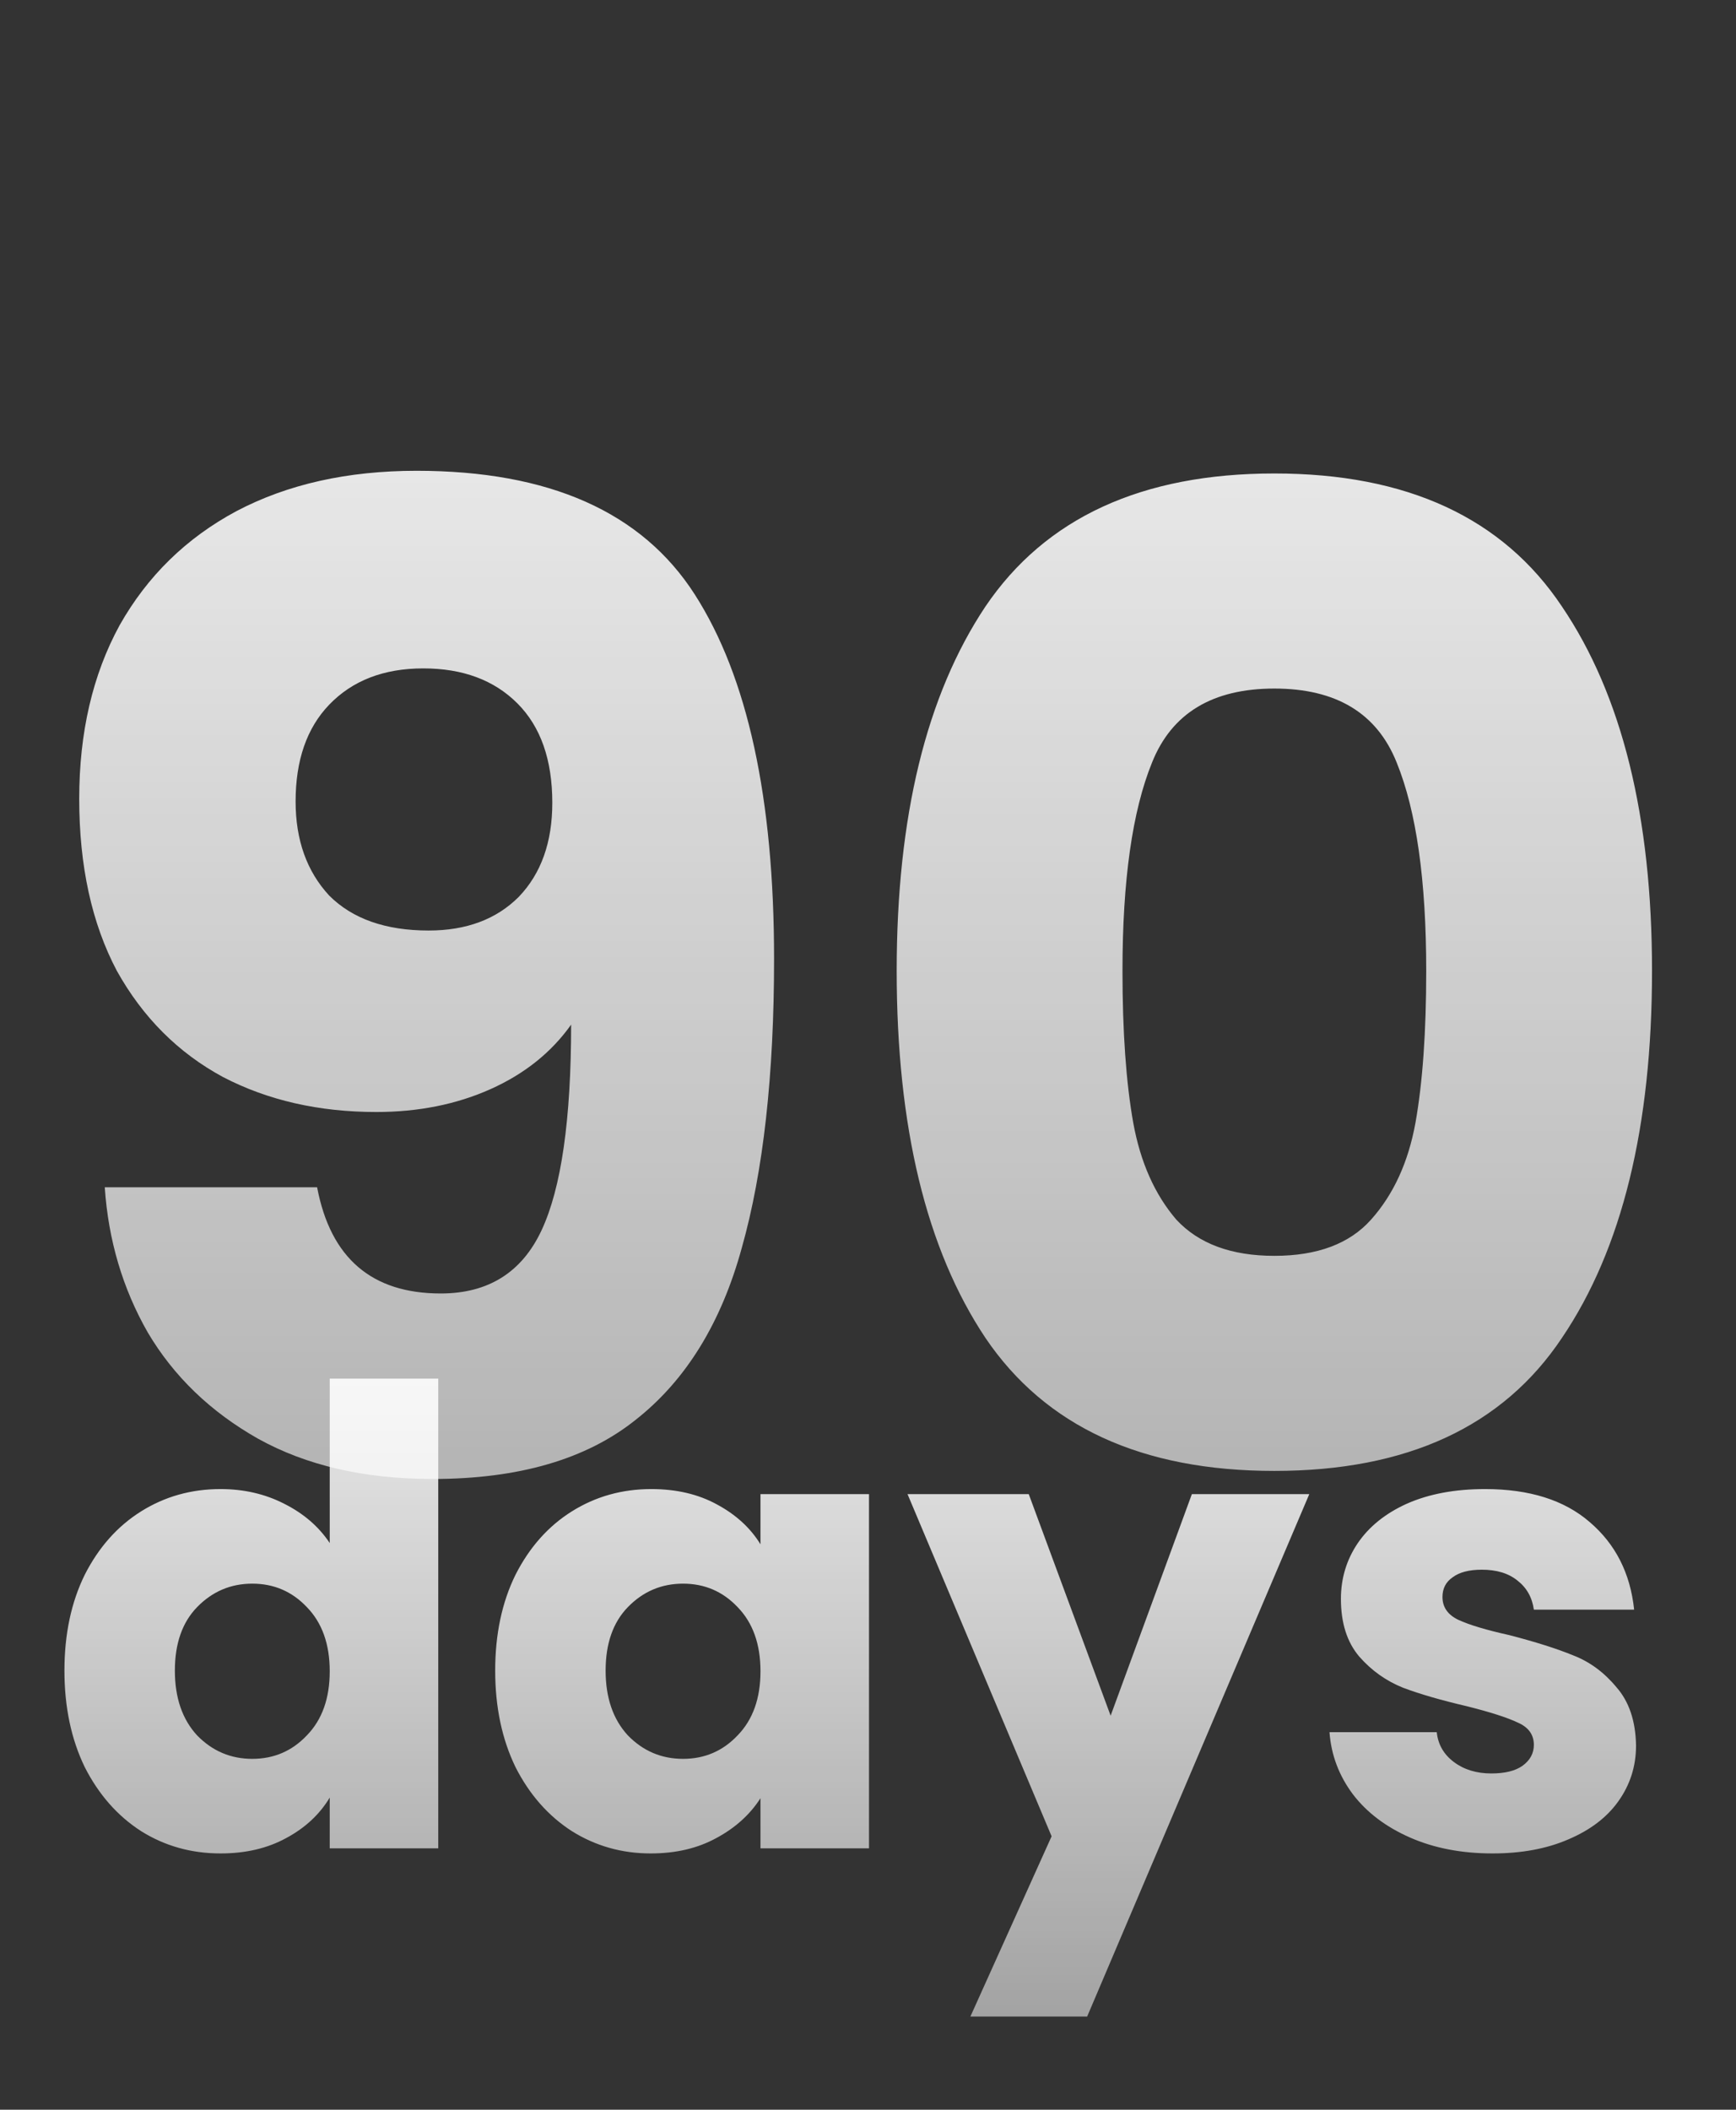
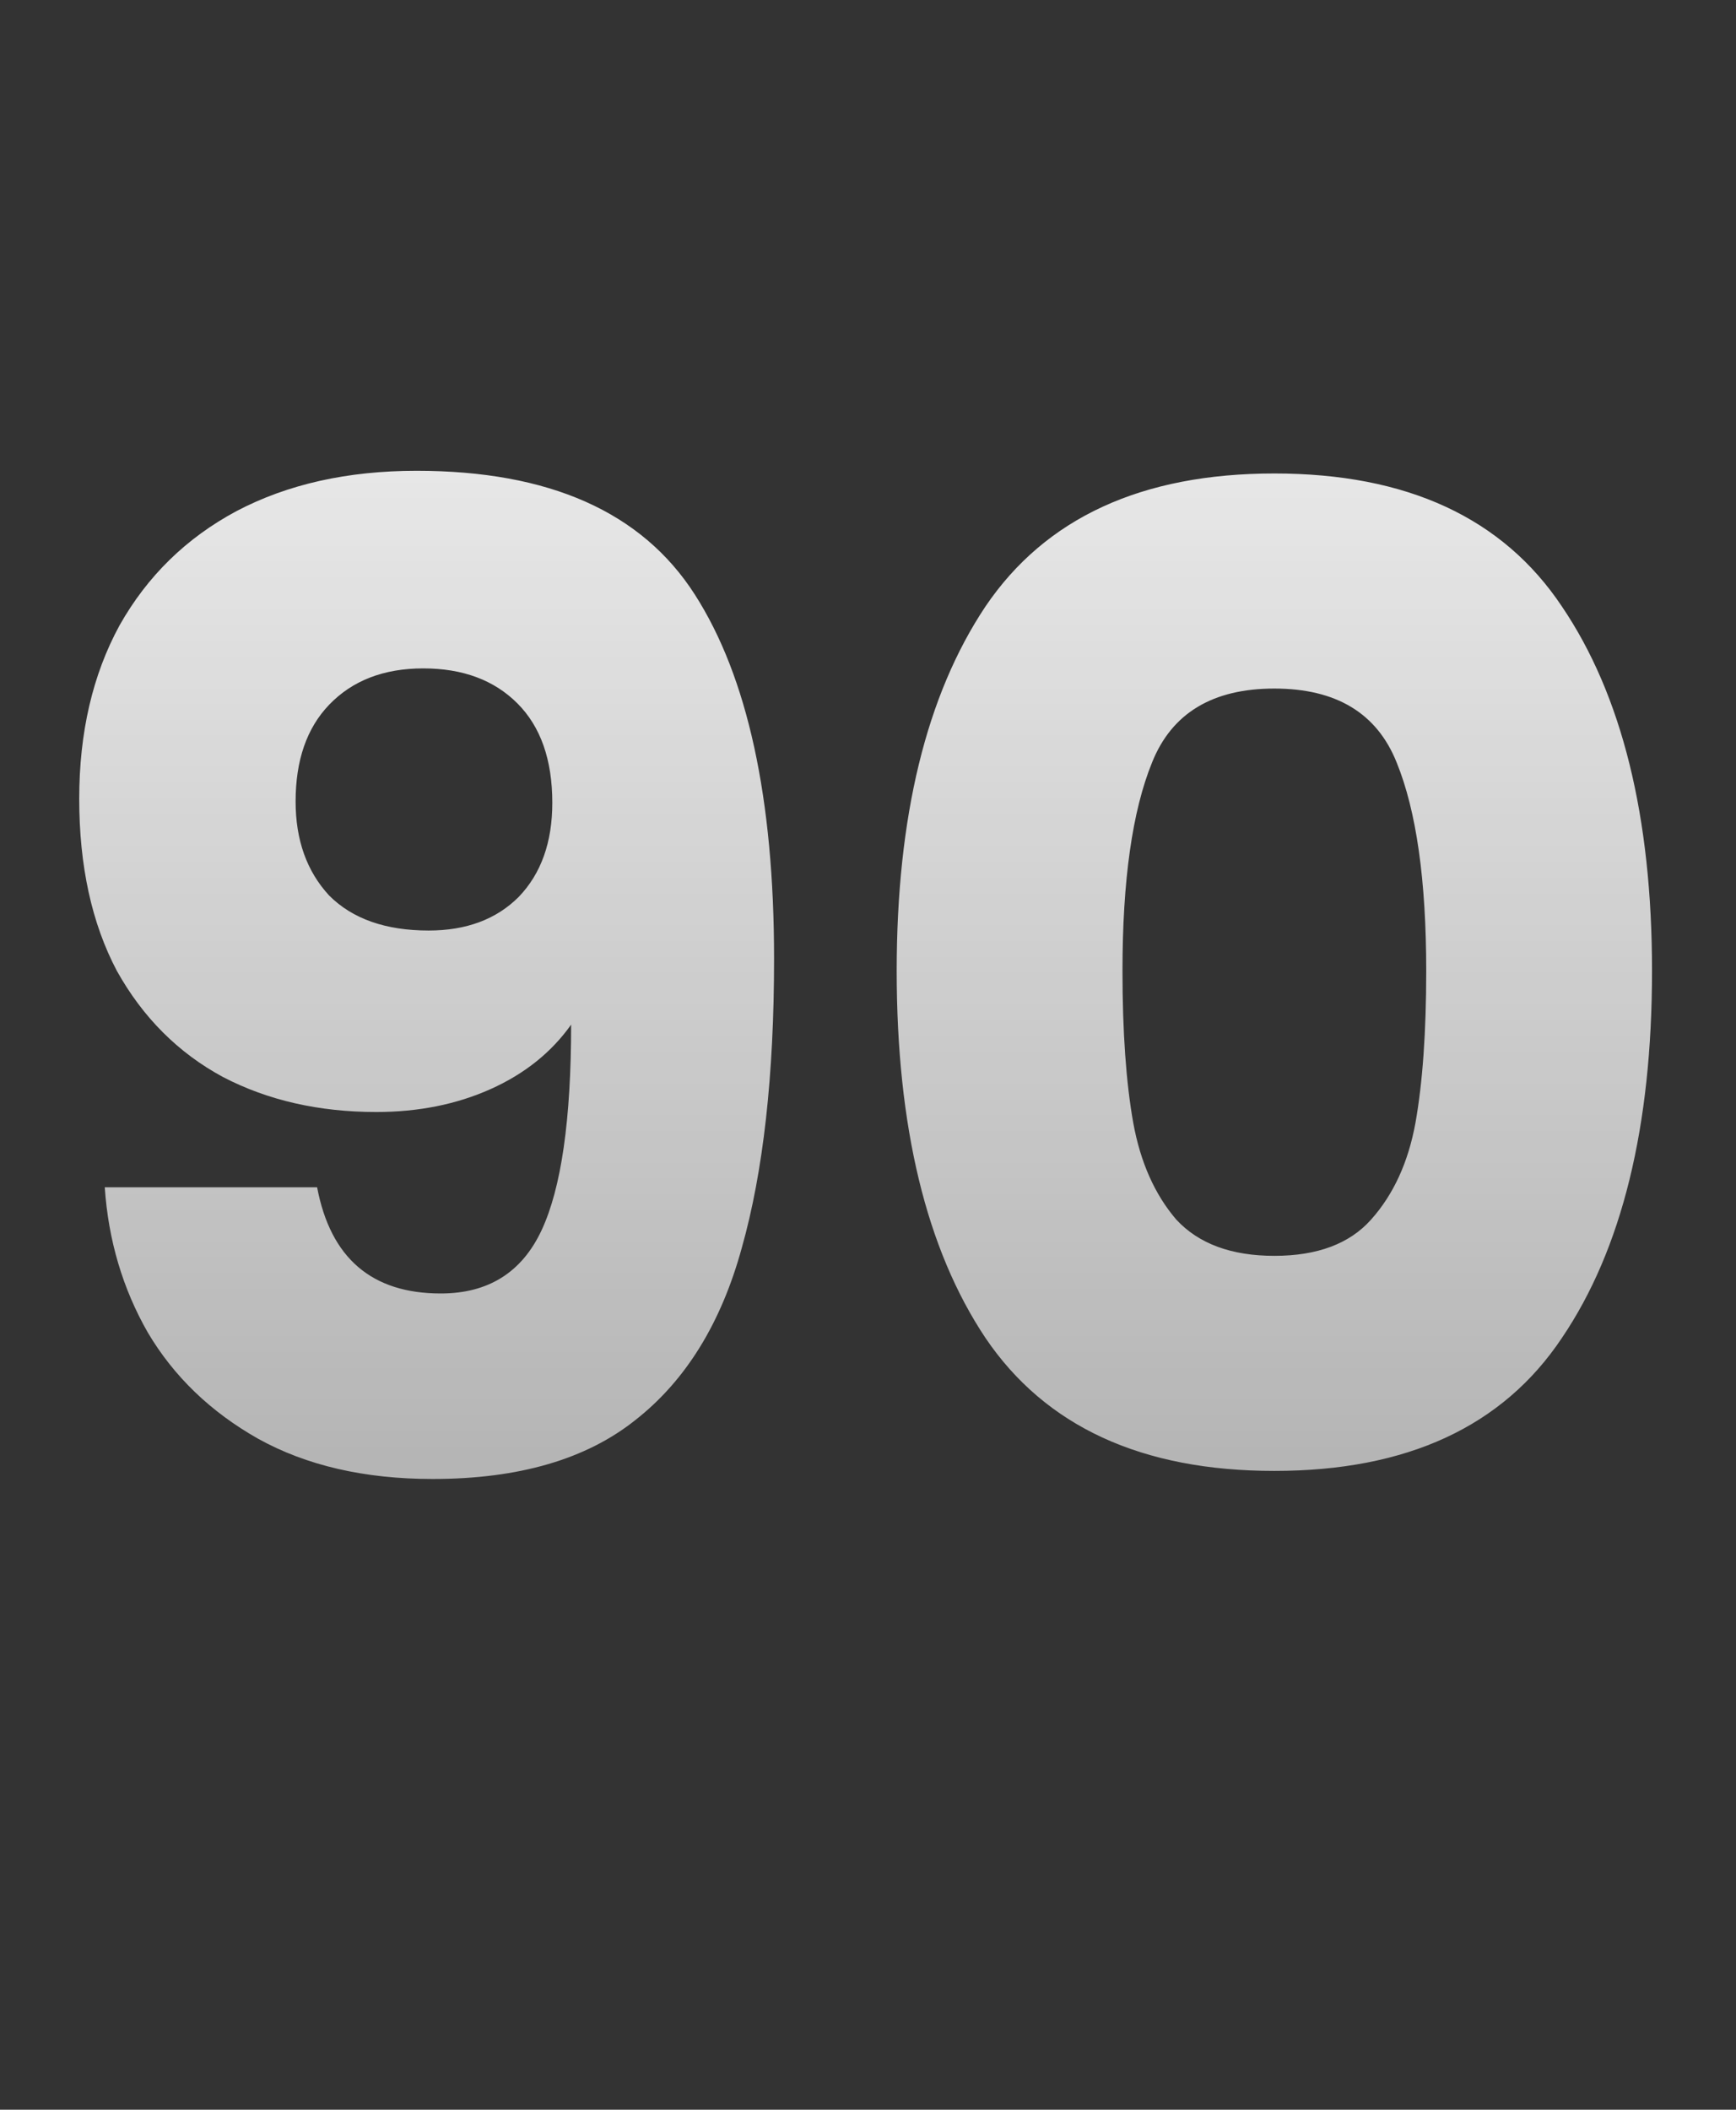
<svg xmlns="http://www.w3.org/2000/svg" width="93" height="113" viewBox="0 0 93 113" fill="none">
  <rect x="0" y="0" width="93" height="113" fill="#333333" stroke="none" />
  <path d="M16.988 63.592C17.708 67.384 19.916 69.28 23.612 69.28C26.156 69.28 27.956 68.152 29.012 65.896C30.068 63.64 30.596 59.968 30.596 54.88C29.54 56.368 28.1 57.52 26.276 58.336C24.452 59.152 22.412 59.56 20.156 59.56C17.084 59.56 14.348 58.936 11.948 57.688C9.548 56.392 7.652 54.496 6.26 52C4.916 49.456 4.244 46.384 4.244 42.784C4.244 39.232 4.964 36.136 6.404 33.496C7.892 30.856 9.98 28.816 12.668 27.376C15.404 25.936 18.62 25.216 22.316 25.216C29.42 25.216 34.388 27.424 37.22 31.84C40.052 36.256 41.468 42.76 41.468 51.352C41.468 57.592 40.892 62.752 39.74 66.832C38.636 70.864 36.74 73.936 34.052 76.048C31.412 78.16 27.788 79.216 23.18 79.216C19.532 79.216 16.412 78.496 13.82 77.056C11.276 75.616 9.308 73.72 7.916 71.368C6.572 69.016 5.804 66.424 5.612 63.592H16.988ZM22.964 49.84C24.98 49.84 26.588 49.24 27.788 48.04C28.988 46.792 29.588 45.112 29.588 43C29.588 40.696 28.964 38.92 27.716 37.672C26.468 36.424 24.788 35.8 22.676 35.8C20.564 35.8 18.884 36.448 17.636 37.744C16.436 38.992 15.836 40.72 15.836 42.928C15.836 44.992 16.436 46.672 17.636 47.968C18.884 49.216 20.66 49.84 22.964 49.84ZM48.037 52C48.037 43.744 49.621 37.24 52.789 32.488C56.005 27.736 61.165 25.36 68.269 25.36C75.373 25.36 80.509 27.736 83.677 32.488C86.893 37.24 88.501 43.744 88.501 52C88.501 60.352 86.893 66.904 83.677 71.656C80.509 76.408 75.373 78.784 68.269 78.784C61.165 78.784 56.005 76.408 52.789 71.656C49.621 66.904 48.037 60.352 48.037 52ZM76.405 52C76.405 47.152 75.877 43.432 74.821 40.84C73.765 38.2 71.581 36.88 68.269 36.88C64.957 36.88 62.773 38.2 61.717 40.84C60.661 43.432 60.133 47.152 60.133 52C60.133 55.264 60.325 57.976 60.709 60.136C61.093 62.248 61.861 63.976 63.013 65.32C64.213 66.616 65.965 67.264 68.269 67.264C70.573 67.264 72.301 66.616 73.453 65.32C74.653 63.976 75.445 62.248 75.829 60.136C76.213 57.976 76.405 55.264 76.405 52Z" fill="url(#paint0_linear_201_1078)" />
-   <path d="M3.452 89.48C3.452 87.531 3.815 85.819 4.54 84.346C5.288 82.873 6.297 81.739 7.566 80.946C8.835 80.153 10.252 79.756 11.816 79.756C13.063 79.756 14.196 80.017 15.216 80.538C16.259 81.059 17.075 81.762 17.664 82.646V73.84H23.478V99H17.664V96.28C17.12 97.187 16.338 97.912 15.318 98.456C14.321 99 13.153 99.272 11.816 99.272C10.252 99.272 8.835 98.875 7.566 98.082C6.297 97.266 5.288 96.121 4.54 94.648C3.815 93.152 3.452 91.429 3.452 89.48ZM17.664 89.514C17.664 88.063 17.256 86.919 16.44 86.08C15.647 85.241 14.672 84.822 13.516 84.822C12.36 84.822 11.374 85.241 10.558 86.08C9.765 86.896 9.368 88.029 9.368 89.48C9.368 90.931 9.765 92.087 10.558 92.948C11.374 93.787 12.36 94.206 13.516 94.206C14.672 94.206 15.647 93.787 16.44 92.948C17.256 92.109 17.664 90.965 17.664 89.514ZM26.528 89.48C26.528 87.531 26.891 85.819 27.616 84.346C28.364 82.873 29.373 81.739 30.642 80.946C31.912 80.153 33.328 79.756 34.892 79.756C36.23 79.756 37.397 80.028 38.394 80.572C39.414 81.116 40.196 81.83 40.74 82.714V80.028H46.554V99H40.74V96.314C40.173 97.198 39.38 97.912 38.36 98.456C37.363 99 36.196 99.272 34.858 99.272C33.317 99.272 31.912 98.875 30.642 98.082C29.373 97.266 28.364 96.121 27.616 94.648C26.891 93.152 26.528 91.429 26.528 89.48ZM40.74 89.514C40.74 88.063 40.332 86.919 39.516 86.08C38.723 85.241 37.748 84.822 36.592 84.822C35.436 84.822 34.45 85.241 33.634 86.08C32.841 86.896 32.444 88.029 32.444 89.48C32.444 90.931 32.841 92.087 33.634 92.948C34.45 93.787 35.436 94.206 36.592 94.206C37.748 94.206 38.723 93.787 39.516 92.948C40.332 92.109 40.74 90.965 40.74 89.514ZM70.14 80.028L58.24 108.01H51.984L56.336 98.354L48.618 80.028H55.112L59.498 91.894L63.85 80.028H70.14ZM79.961 99.272C78.306 99.272 76.833 98.989 75.541 98.422C74.249 97.855 73.229 97.085 72.481 96.11C71.733 95.113 71.313 94.002 71.223 92.778H76.969C77.037 93.435 77.343 93.968 77.887 94.376C78.431 94.784 79.099 94.988 79.893 94.988C80.618 94.988 81.173 94.852 81.559 94.58C81.967 94.285 82.171 93.911 82.171 93.458C82.171 92.914 81.887 92.517 81.321 92.268C80.754 91.996 79.836 91.701 78.567 91.384C77.207 91.067 76.073 90.738 75.167 90.398C74.26 90.035 73.478 89.48 72.821 88.732C72.163 87.961 71.835 86.93 71.835 85.638C71.835 84.55 72.129 83.564 72.719 82.68C73.331 81.773 74.215 81.059 75.371 80.538C76.549 80.017 77.943 79.756 79.553 79.756C81.933 79.756 83.803 80.345 85.163 81.524C86.545 82.703 87.339 84.267 87.543 86.216H82.171C82.08 85.559 81.785 85.037 81.287 84.652C80.811 84.267 80.176 84.074 79.383 84.074C78.703 84.074 78.181 84.21 77.819 84.482C77.456 84.731 77.275 85.083 77.275 85.536C77.275 86.08 77.558 86.488 78.125 86.76C78.714 87.032 79.621 87.304 80.845 87.576C82.25 87.939 83.395 88.301 84.279 88.664C85.163 89.004 85.933 89.571 86.591 90.364C87.271 91.135 87.622 92.177 87.645 93.492C87.645 94.603 87.327 95.6 86.693 96.484C86.081 97.345 85.185 98.025 84.007 98.524C82.851 99.023 81.502 99.272 79.961 99.272Z" fill="url(#paint1_linear_201_1078)" />
  <defs>
    <linearGradient id="paint0_linear_201_1078" x1="46.5" y1="0" x2="46.5" y2="108" gradientUnits="userSpaceOnUse">
      <stop stop-color="white" />
      <stop offset="1" stop-color="white" stop-opacity="0.5" />
    </linearGradient>
    <linearGradient id="paint1_linear_201_1078" x1="46" y1="62" x2="46" y2="113" gradientUnits="userSpaceOnUse">
      <stop stop-color="white" />
      <stop offset="1" stop-color="white" stop-opacity="0.5" />
    </linearGradient>
  </defs>
</svg>